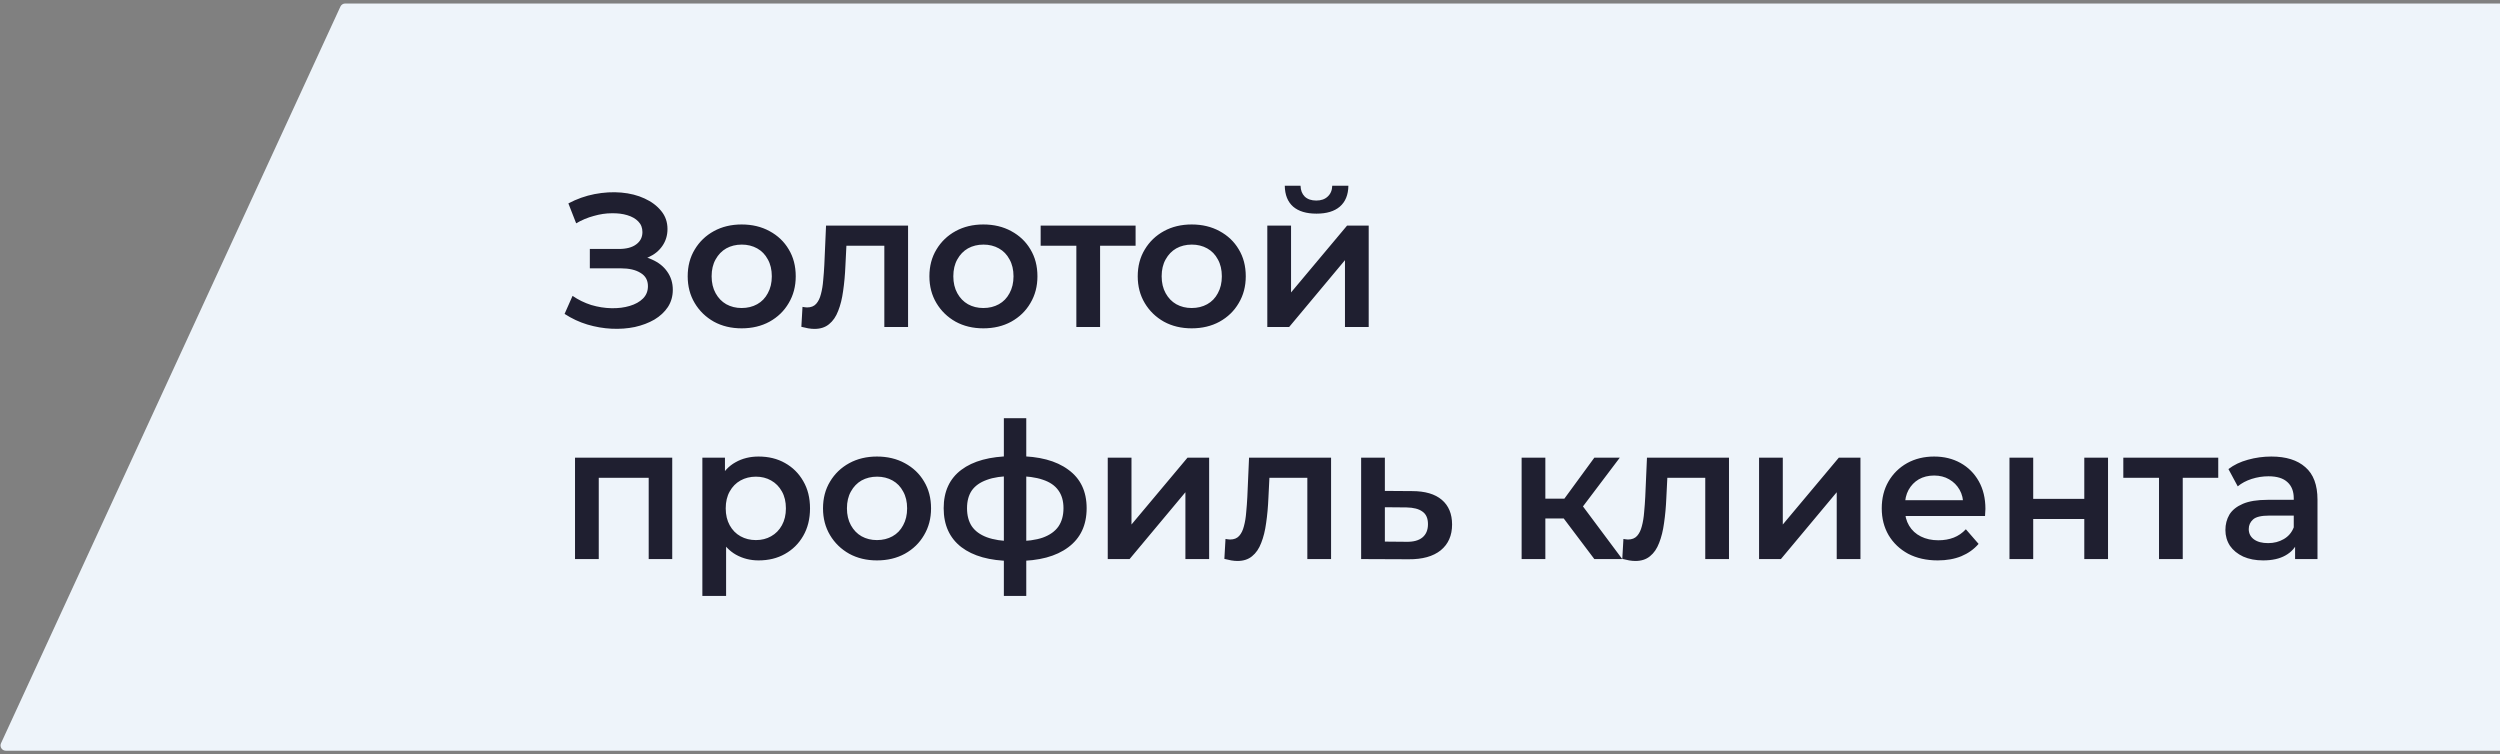
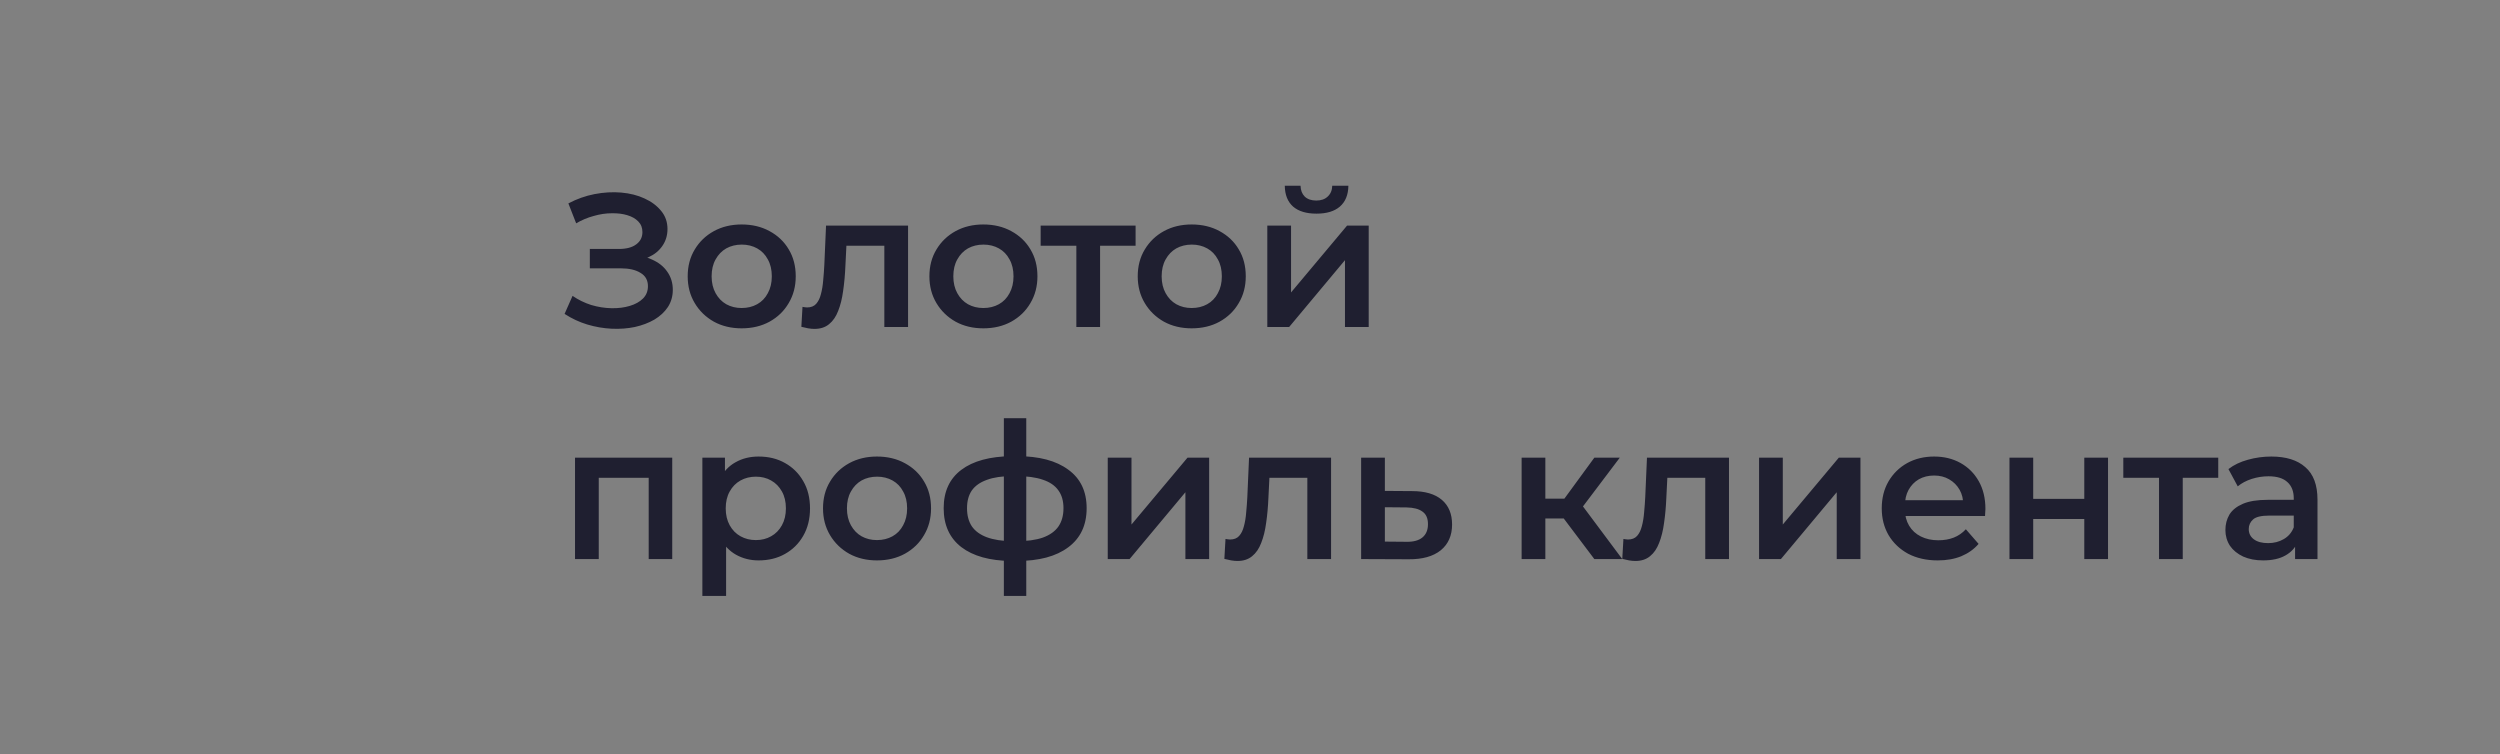
<svg xmlns="http://www.w3.org/2000/svg" width="474" height="143" viewBox="0 0 474 143" fill="none">
  <rect x="0" y="0" width="474" height="143" fill="#808080" stroke="none" />
-   <path fill-rule="evenodd" clip-rule="evenodd" d="M474 0.665H299.309L65.451 0.665C65.061 0.665 64.706 0.892 64.543 1.247L0.194 140.917C-0.112 141.579 0.372 142.335 1.102 142.335H203.826L267.913 142.335L314.223 142.335L474 142.335V0.665Z" fill="#EEF4FA" />
  <path d="M107.044 59.516L108.556 56.096C109.636 56.84 110.812 57.416 112.084 57.824C113.38 58.208 114.664 58.412 115.936 58.436C117.208 58.46 118.36 58.316 119.392 58.004C120.448 57.692 121.288 57.224 121.912 56.6C122.536 55.976 122.848 55.196 122.848 54.26C122.848 53.132 122.38 52.292 121.444 51.74C120.532 51.164 119.284 50.876 117.7 50.876H111.832V47.204H117.34C118.756 47.204 119.848 46.916 120.616 46.34C121.408 45.764 121.804 44.984 121.804 44C121.804 43.184 121.54 42.512 121.012 41.984C120.508 41.456 119.812 41.06 118.924 40.796C118.06 40.532 117.076 40.412 115.972 40.436C114.892 40.436 113.764 40.604 112.588 40.94C111.412 41.252 110.296 41.72 109.24 42.344L107.764 38.564C109.348 37.724 111.004 37.136 112.732 36.8C114.484 36.464 116.176 36.368 117.808 36.512C119.44 36.656 120.904 37.028 122.2 37.628C123.52 38.228 124.576 39.02 125.368 40.004C126.16 40.964 126.556 42.104 126.556 43.424C126.556 44.624 126.232 45.692 125.584 46.628C124.96 47.54 124.096 48.248 122.992 48.752C121.888 49.256 120.604 49.508 119.14 49.508L119.32 48.356C120.976 48.356 122.416 48.644 123.64 49.22C124.888 49.772 125.848 50.54 126.52 51.524C127.216 52.508 127.564 53.648 127.564 54.944C127.564 56.168 127.252 57.26 126.628 58.22C126.004 59.156 125.152 59.948 124.072 60.596C122.992 61.22 121.756 61.688 120.364 62C118.972 62.288 117.508 62.396 115.972 62.324C114.436 62.252 112.9 61.988 111.364 61.532C109.852 61.076 108.412 60.404 107.044 59.516ZM140.611 62.252C138.643 62.252 136.891 61.832 135.355 60.992C133.819 60.128 132.607 58.952 131.719 57.464C130.831 55.976 130.387 54.284 130.387 52.388C130.387 50.468 130.831 48.776 131.719 47.312C132.607 45.824 133.819 44.66 135.355 43.82C136.891 42.98 138.643 42.56 140.611 42.56C142.603 42.56 144.367 42.98 145.903 43.82C147.463 44.66 148.675 45.812 149.539 47.276C150.427 48.74 150.871 50.444 150.871 52.388C150.871 54.284 150.427 55.976 149.539 57.464C148.675 58.952 147.463 60.128 145.903 60.992C144.367 61.832 142.603 62.252 140.611 62.252ZM140.611 58.4C141.715 58.4 142.699 58.16 143.563 57.68C144.427 57.2 145.099 56.504 145.579 55.592C146.083 54.68 146.335 53.612 146.335 52.388C146.335 51.14 146.083 50.072 145.579 49.184C145.099 48.272 144.427 47.576 143.563 47.096C142.699 46.616 141.727 46.376 140.647 46.376C139.543 46.376 138.559 46.616 137.695 47.096C136.855 47.576 136.183 48.272 135.679 49.184C135.175 50.072 134.923 51.14 134.923 52.388C134.923 53.612 135.175 54.68 135.679 55.592C136.183 56.504 136.855 57.2 137.695 57.68C138.559 58.16 139.531 58.4 140.611 58.4ZM151.937 61.964L152.153 58.184C152.321 58.208 152.477 58.232 152.621 58.256C152.765 58.28 152.897 58.292 153.017 58.292C153.761 58.292 154.337 58.064 154.745 57.608C155.153 57.152 155.453 56.54 155.645 55.772C155.861 54.98 156.005 54.104 156.077 53.144C156.173 52.16 156.245 51.176 156.293 50.192L156.617 42.776H172.169V62H167.669V45.368L168.713 46.592H159.569L160.541 45.332L160.289 50.408C160.217 52.112 160.073 53.696 159.857 55.16C159.665 56.6 159.353 57.86 158.921 58.94C158.513 60.02 157.937 60.86 157.193 61.46C156.473 62.06 155.549 62.36 154.421 62.36C154.061 62.36 153.665 62.324 153.233 62.252C152.825 62.18 152.393 62.084 151.937 61.964ZM186.438 62.252C184.47 62.252 182.718 61.832 181.182 60.992C179.646 60.128 178.434 58.952 177.546 57.464C176.658 55.976 176.214 54.284 176.214 52.388C176.214 50.468 176.658 48.776 177.546 47.312C178.434 45.824 179.646 44.66 181.182 43.82C182.718 42.98 184.47 42.56 186.438 42.56C188.43 42.56 190.194 42.98 191.73 43.82C193.29 44.66 194.502 45.812 195.366 47.276C196.254 48.74 196.698 50.444 196.698 52.388C196.698 54.284 196.254 55.976 195.366 57.464C194.502 58.952 193.29 60.128 191.73 60.992C190.194 61.832 188.43 62.252 186.438 62.252ZM186.438 58.4C187.542 58.4 188.526 58.16 189.39 57.68C190.254 57.2 190.926 56.504 191.406 55.592C191.91 54.68 192.162 53.612 192.162 52.388C192.162 51.14 191.91 50.072 191.406 49.184C190.926 48.272 190.254 47.576 189.39 47.096C188.526 46.616 187.554 46.376 186.474 46.376C185.37 46.376 184.386 46.616 183.522 47.096C182.682 47.576 182.01 48.272 181.506 49.184C181.002 50.072 180.75 51.14 180.75 52.388C180.75 53.612 181.002 54.68 181.506 55.592C182.01 56.504 182.682 57.2 183.522 57.68C184.386 58.16 185.358 58.4 186.438 58.4ZM204.076 62V45.512L205.12 46.592H197.308V42.776H215.308V46.592H207.532L208.576 45.512V62H204.076ZM225.937 62.252C223.969 62.252 222.217 61.832 220.681 60.992C219.145 60.128 217.933 58.952 217.045 57.464C216.157 55.976 215.713 54.284 215.713 52.388C215.713 50.468 216.157 48.776 217.045 47.312C217.933 45.824 219.145 44.66 220.681 43.82C222.217 42.98 223.969 42.56 225.937 42.56C227.929 42.56 229.693 42.98 231.229 43.82C232.789 44.66 234.001 45.812 234.865 47.276C235.753 48.74 236.197 50.444 236.197 52.388C236.197 54.284 235.753 55.976 234.865 57.464C234.001 58.952 232.789 60.128 231.229 60.992C229.693 61.832 227.929 62.252 225.937 62.252ZM225.937 58.4C227.041 58.4 228.025 58.16 228.889 57.68C229.753 57.2 230.425 56.504 230.905 55.592C231.409 54.68 231.661 53.612 231.661 52.388C231.661 51.14 231.409 50.072 230.905 49.184C230.425 48.272 229.753 47.576 228.889 47.096C228.025 46.616 227.053 46.376 225.973 46.376C224.869 46.376 223.885 46.616 223.021 47.096C222.181 47.576 221.509 48.272 221.005 49.184C220.501 50.072 220.249 51.14 220.249 52.388C220.249 53.612 220.501 54.68 221.005 55.592C221.509 56.504 222.181 57.2 223.021 57.68C223.885 58.16 224.857 58.4 225.937 58.4ZM240.282 62V42.776H244.782V55.448L255.402 42.776H259.506V62H255.006V49.328L244.422 62H240.282ZM249.606 40.508C247.686 40.508 246.21 40.064 245.178 39.176C244.146 38.264 243.618 36.944 243.594 35.216H246.582C246.606 36.08 246.87 36.764 247.374 37.268C247.902 37.772 248.634 38.024 249.57 38.024C250.482 38.024 251.202 37.772 251.73 37.268C252.282 36.764 252.57 36.08 252.594 35.216H255.654C255.63 36.944 255.09 38.264 254.034 39.176C253.002 40.064 251.526 40.508 249.606 40.508ZM109.024 106V86.776H127.456V106H122.992V89.548L124.036 90.592H112.48L113.524 89.548V106H109.024ZM143.824 106.252C142.264 106.252 140.836 105.892 139.54 105.172C138.268 104.452 137.248 103.372 136.48 101.932C135.736 100.468 135.364 98.62 135.364 96.388C135.364 94.132 135.724 92.284 136.444 90.844C137.188 89.404 138.196 88.336 139.468 87.64C140.74 86.92 142.192 86.56 143.824 86.56C145.72 86.56 147.388 86.968 148.828 87.784C150.292 88.6 151.444 89.74 152.284 91.204C153.148 92.668 153.58 94.396 153.58 96.388C153.58 98.38 153.148 100.12 152.284 101.608C151.444 103.072 150.292 104.212 148.828 105.028C147.388 105.844 145.72 106.252 143.824 106.252ZM133.168 112.984V86.776H137.452V91.312L137.308 96.424L137.668 101.536V112.984H133.168ZM143.32 102.4C144.4 102.4 145.36 102.16 146.2 101.68C147.064 101.2 147.748 100.504 148.252 99.592C148.756 98.68 149.008 97.612 149.008 96.388C149.008 95.14 148.756 94.072 148.252 93.184C147.748 92.272 147.064 91.576 146.2 91.096C145.36 90.616 144.4 90.376 143.32 90.376C142.24 90.376 141.268 90.616 140.404 91.096C139.54 91.576 138.856 92.272 138.352 93.184C137.848 94.072 137.596 95.14 137.596 96.388C137.596 97.612 137.848 98.68 138.352 99.592C138.856 100.504 139.54 101.2 140.404 101.68C141.268 102.16 142.24 102.4 143.32 102.4ZM166.267 106.252C164.299 106.252 162.547 105.832 161.011 104.992C159.475 104.128 158.263 102.952 157.375 101.464C156.487 99.976 156.043 98.284 156.043 96.388C156.043 94.468 156.487 92.776 157.375 91.312C158.263 89.824 159.475 88.66 161.011 87.82C162.547 86.98 164.299 86.56 166.267 86.56C168.259 86.56 170.023 86.98 171.559 87.82C173.119 88.66 174.331 89.812 175.195 91.276C176.083 92.74 176.527 94.444 176.527 96.388C176.527 98.284 176.083 99.976 175.195 101.464C174.331 102.952 173.119 104.128 171.559 104.992C170.023 105.832 168.259 106.252 166.267 106.252ZM166.267 102.4C167.371 102.4 168.355 102.16 169.219 101.68C170.083 101.2 170.755 100.504 171.235 99.592C171.739 98.68 171.991 97.612 171.991 96.388C171.991 95.14 171.739 94.072 171.235 93.184C170.755 92.272 170.083 91.576 169.219 91.096C168.355 90.616 167.383 90.376 166.303 90.376C165.199 90.376 164.215 90.616 163.351 91.096C162.511 91.576 161.839 92.272 161.335 93.184C160.831 94.072 160.579 95.14 160.579 96.388C160.579 97.612 160.831 98.68 161.335 99.592C161.839 100.504 162.511 101.2 163.351 101.68C164.215 102.16 165.187 102.4 166.267 102.4ZM192.816 106.36C192.792 106.36 192.684 106.36 192.492 106.36C192.324 106.36 192.156 106.36 191.988 106.36C191.844 106.36 191.748 106.36 191.7 106.36C187.644 106.312 184.5 105.436 182.268 103.732C180.036 102.004 178.92 99.544 178.92 96.352C178.92 93.184 180.036 90.76 182.268 89.08C184.5 87.4 187.68 86.536 191.808 86.488C191.856 86.488 191.952 86.488 192.096 86.488C192.264 86.488 192.42 86.488 192.564 86.488C192.732 86.488 192.828 86.488 192.852 86.488C197.004 86.488 200.232 87.34 202.536 89.044C204.864 90.724 206.028 93.16 206.028 96.352C206.028 99.568 204.864 102.04 202.536 103.768C200.232 105.496 196.992 106.36 192.816 106.36ZM192.672 102.616C194.712 102.616 196.392 102.388 197.712 101.932C199.032 101.452 200.016 100.756 200.664 99.844C201.312 98.908 201.636 97.744 201.636 96.352C201.636 94.984 201.312 93.856 200.664 92.968C200.016 92.056 199.032 91.384 197.712 90.952C196.392 90.496 194.712 90.268 192.672 90.268C192.624 90.268 192.504 90.268 192.312 90.268C192.144 90.268 192.036 90.268 191.988 90.268C189.996 90.268 188.364 90.508 187.092 90.988C185.82 91.444 184.872 92.116 184.248 93.004C183.648 93.892 183.348 95.008 183.348 96.352C183.348 97.72 183.648 98.86 184.248 99.772C184.872 100.684 185.82 101.38 187.092 101.86C188.388 102.34 190.02 102.592 191.988 102.616C192.036 102.616 192.144 102.616 192.312 102.616C192.504 102.616 192.624 102.616 192.672 102.616ZM190.332 112.984V79.288H194.58V112.984H190.332ZM210.029 106V86.776H214.529V99.448L225.149 86.776H229.253V106H224.753V93.328L214.169 106H210.029ZM232.139 105.964L232.355 102.184C232.523 102.208 232.679 102.232 232.823 102.256C232.967 102.28 233.099 102.292 233.219 102.292C233.963 102.292 234.539 102.064 234.947 101.608C235.355 101.152 235.655 100.54 235.847 99.772C236.063 98.98 236.207 98.104 236.279 97.144C236.375 96.16 236.447 95.176 236.495 94.192L236.819 86.776H252.371V106H247.871V89.368L248.915 90.592H239.771L240.743 89.332L240.491 94.408C240.419 96.112 240.275 97.696 240.059 99.16C239.867 100.6 239.555 101.86 239.123 102.94C238.715 104.02 238.139 104.86 237.395 105.46C236.675 106.06 235.751 106.36 234.623 106.36C234.263 106.36 233.867 106.324 233.435 106.252C233.027 106.18 232.595 106.084 232.139 105.964ZM267.719 93.112C270.191 93.112 272.075 93.664 273.371 94.768C274.667 95.872 275.315 97.432 275.315 99.448C275.315 101.536 274.595 103.168 273.155 104.344C271.715 105.496 269.687 106.06 267.071 106.036L258.071 106V86.776H262.571V93.076L267.719 93.112ZM266.675 102.724C267.995 102.748 269.003 102.472 269.699 101.896C270.395 101.32 270.743 100.48 270.743 99.376C270.743 98.272 270.395 97.48 269.699 97C269.027 96.496 268.019 96.232 266.675 96.208L262.571 96.172V102.688L266.675 102.724ZM302.287 106L295.339 96.784L299.011 94.516L307.579 106H302.287ZM288.499 106V86.776H292.999V106H288.499ZM291.667 98.296V94.552H298.183V98.296H291.667ZM299.443 96.928L295.231 96.424L302.287 86.776H307.111L299.443 96.928ZM307.585 105.964L307.801 102.184C307.969 102.208 308.125 102.232 308.269 102.256C308.413 102.28 308.545 102.292 308.665 102.292C309.409 102.292 309.985 102.064 310.393 101.608C310.801 101.152 311.101 100.54 311.293 99.772C311.509 98.98 311.653 98.104 311.725 97.144C311.821 96.16 311.893 95.176 311.941 94.192L312.265 86.776H327.817V106H323.317V89.368L324.361 90.592H315.217L316.189 89.332L315.937 94.408C315.865 96.112 315.721 97.696 315.505 99.16C315.313 100.6 315.001 101.86 314.569 102.94C314.161 104.02 313.585 104.86 312.841 105.46C312.121 106.06 311.197 106.36 310.069 106.36C309.709 106.36 309.313 106.324 308.881 106.252C308.473 106.18 308.041 106.084 307.585 105.964ZM333.518 106V86.776H338.018V99.448L348.638 86.776H352.742V106H348.242V93.328L337.658 106H333.518ZM367.399 106.252C365.263 106.252 363.391 105.832 361.783 104.992C360.199 104.128 358.963 102.952 358.075 101.464C357.211 99.976 356.779 98.284 356.779 96.388C356.779 94.468 357.199 92.776 358.039 91.312C358.903 89.824 360.079 88.66 361.567 87.82C363.079 86.98 364.795 86.56 366.715 86.56C368.587 86.56 370.255 86.968 371.719 87.784C373.183 88.6 374.335 89.752 375.175 91.24C376.015 92.728 376.435 94.48 376.435 96.496C376.435 96.688 376.423 96.904 376.399 97.144C376.399 97.384 376.387 97.612 376.363 97.828H360.343V94.84H373.987L372.223 95.776C372.247 94.672 372.019 93.7 371.539 92.86C371.059 92.02 370.399 91.36 369.559 90.88C368.743 90.4 367.795 90.16 366.715 90.16C365.611 90.16 364.639 90.4 363.799 90.88C362.983 91.36 362.335 92.032 361.855 92.896C361.399 93.736 361.171 94.732 361.171 95.884V96.604C361.171 97.756 361.435 98.776 361.963 99.664C362.491 100.552 363.235 101.236 364.195 101.716C365.155 102.196 366.259 102.436 367.507 102.436C368.587 102.436 369.559 102.268 370.423 101.932C371.287 101.596 372.055 101.068 372.727 100.348L375.139 103.12C374.275 104.128 373.183 104.908 371.863 105.46C370.567 105.988 369.079 106.252 367.399 106.252ZM380.997 106V86.776H385.497V94.588H395.181V86.776H399.681V106H395.181V98.404H385.497V106H380.997ZM409.348 106V89.512L410.392 90.592H402.58V86.776H420.58V90.592H412.804L413.848 89.512V106H409.348ZM435.148 106V102.112L434.896 101.284V94.48C434.896 93.16 434.5 92.14 433.708 91.42C432.916 90.676 431.716 90.304 430.108 90.304C429.028 90.304 427.96 90.472 426.904 90.808C425.872 91.144 424.996 91.612 424.276 92.212L422.512 88.936C423.544 88.144 424.768 87.556 426.184 87.172C427.624 86.764 429.112 86.56 430.648 86.56C433.432 86.56 435.58 87.232 437.092 88.576C438.628 89.896 439.396 91.948 439.396 94.732V106H435.148ZM429.1 106.252C427.66 106.252 426.4 106.012 425.32 105.532C424.24 105.028 423.4 104.344 422.8 103.48C422.224 102.592 421.936 101.596 421.936 100.492C421.936 99.412 422.188 98.44 422.692 97.576C423.22 96.712 424.072 96.028 425.248 95.524C426.424 95.02 427.984 94.768 429.928 94.768H435.508V97.756H430.252C428.716 97.756 427.684 98.008 427.156 98.512C426.628 98.992 426.364 99.592 426.364 100.312C426.364 101.128 426.688 101.776 427.336 102.256C427.984 102.736 428.884 102.976 430.036 102.976C431.14 102.976 432.124 102.724 432.988 102.22C433.876 101.716 434.512 100.972 434.896 99.988L435.652 102.688C435.22 103.816 434.44 104.692 433.312 105.316C432.208 105.94 430.804 106.252 429.1 106.252Z" fill="#1F1F30" />
</svg>